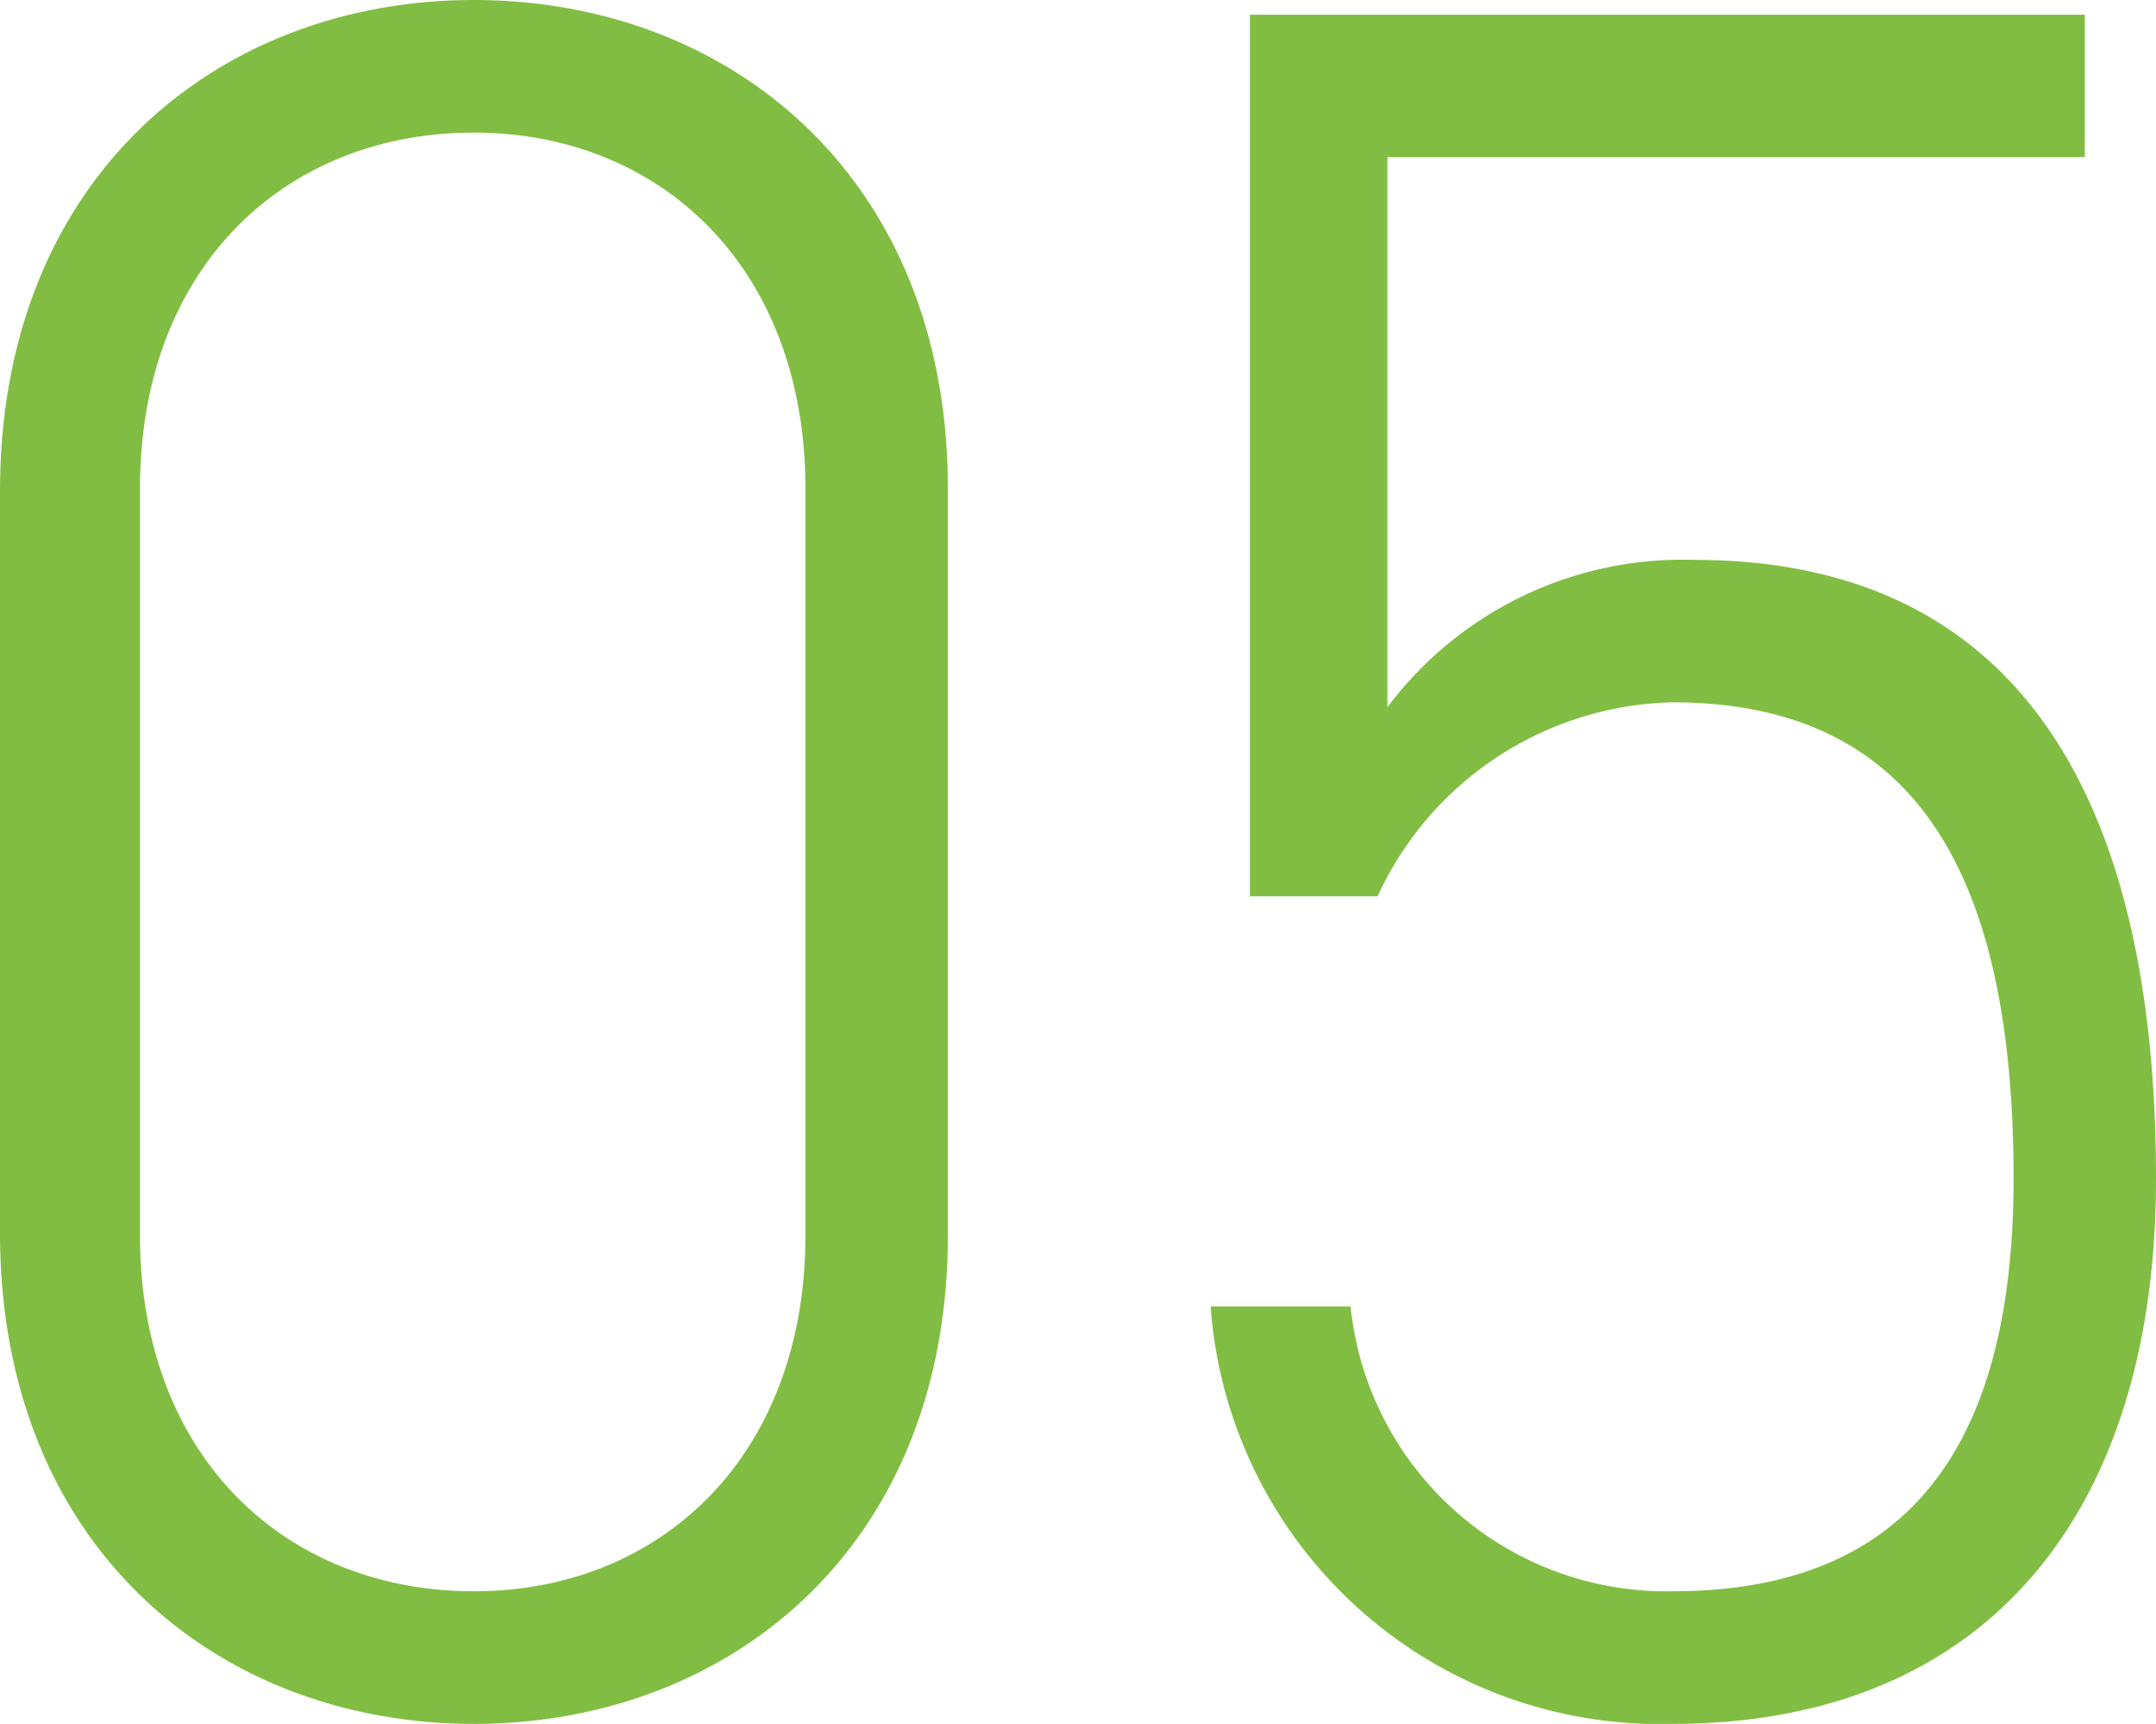
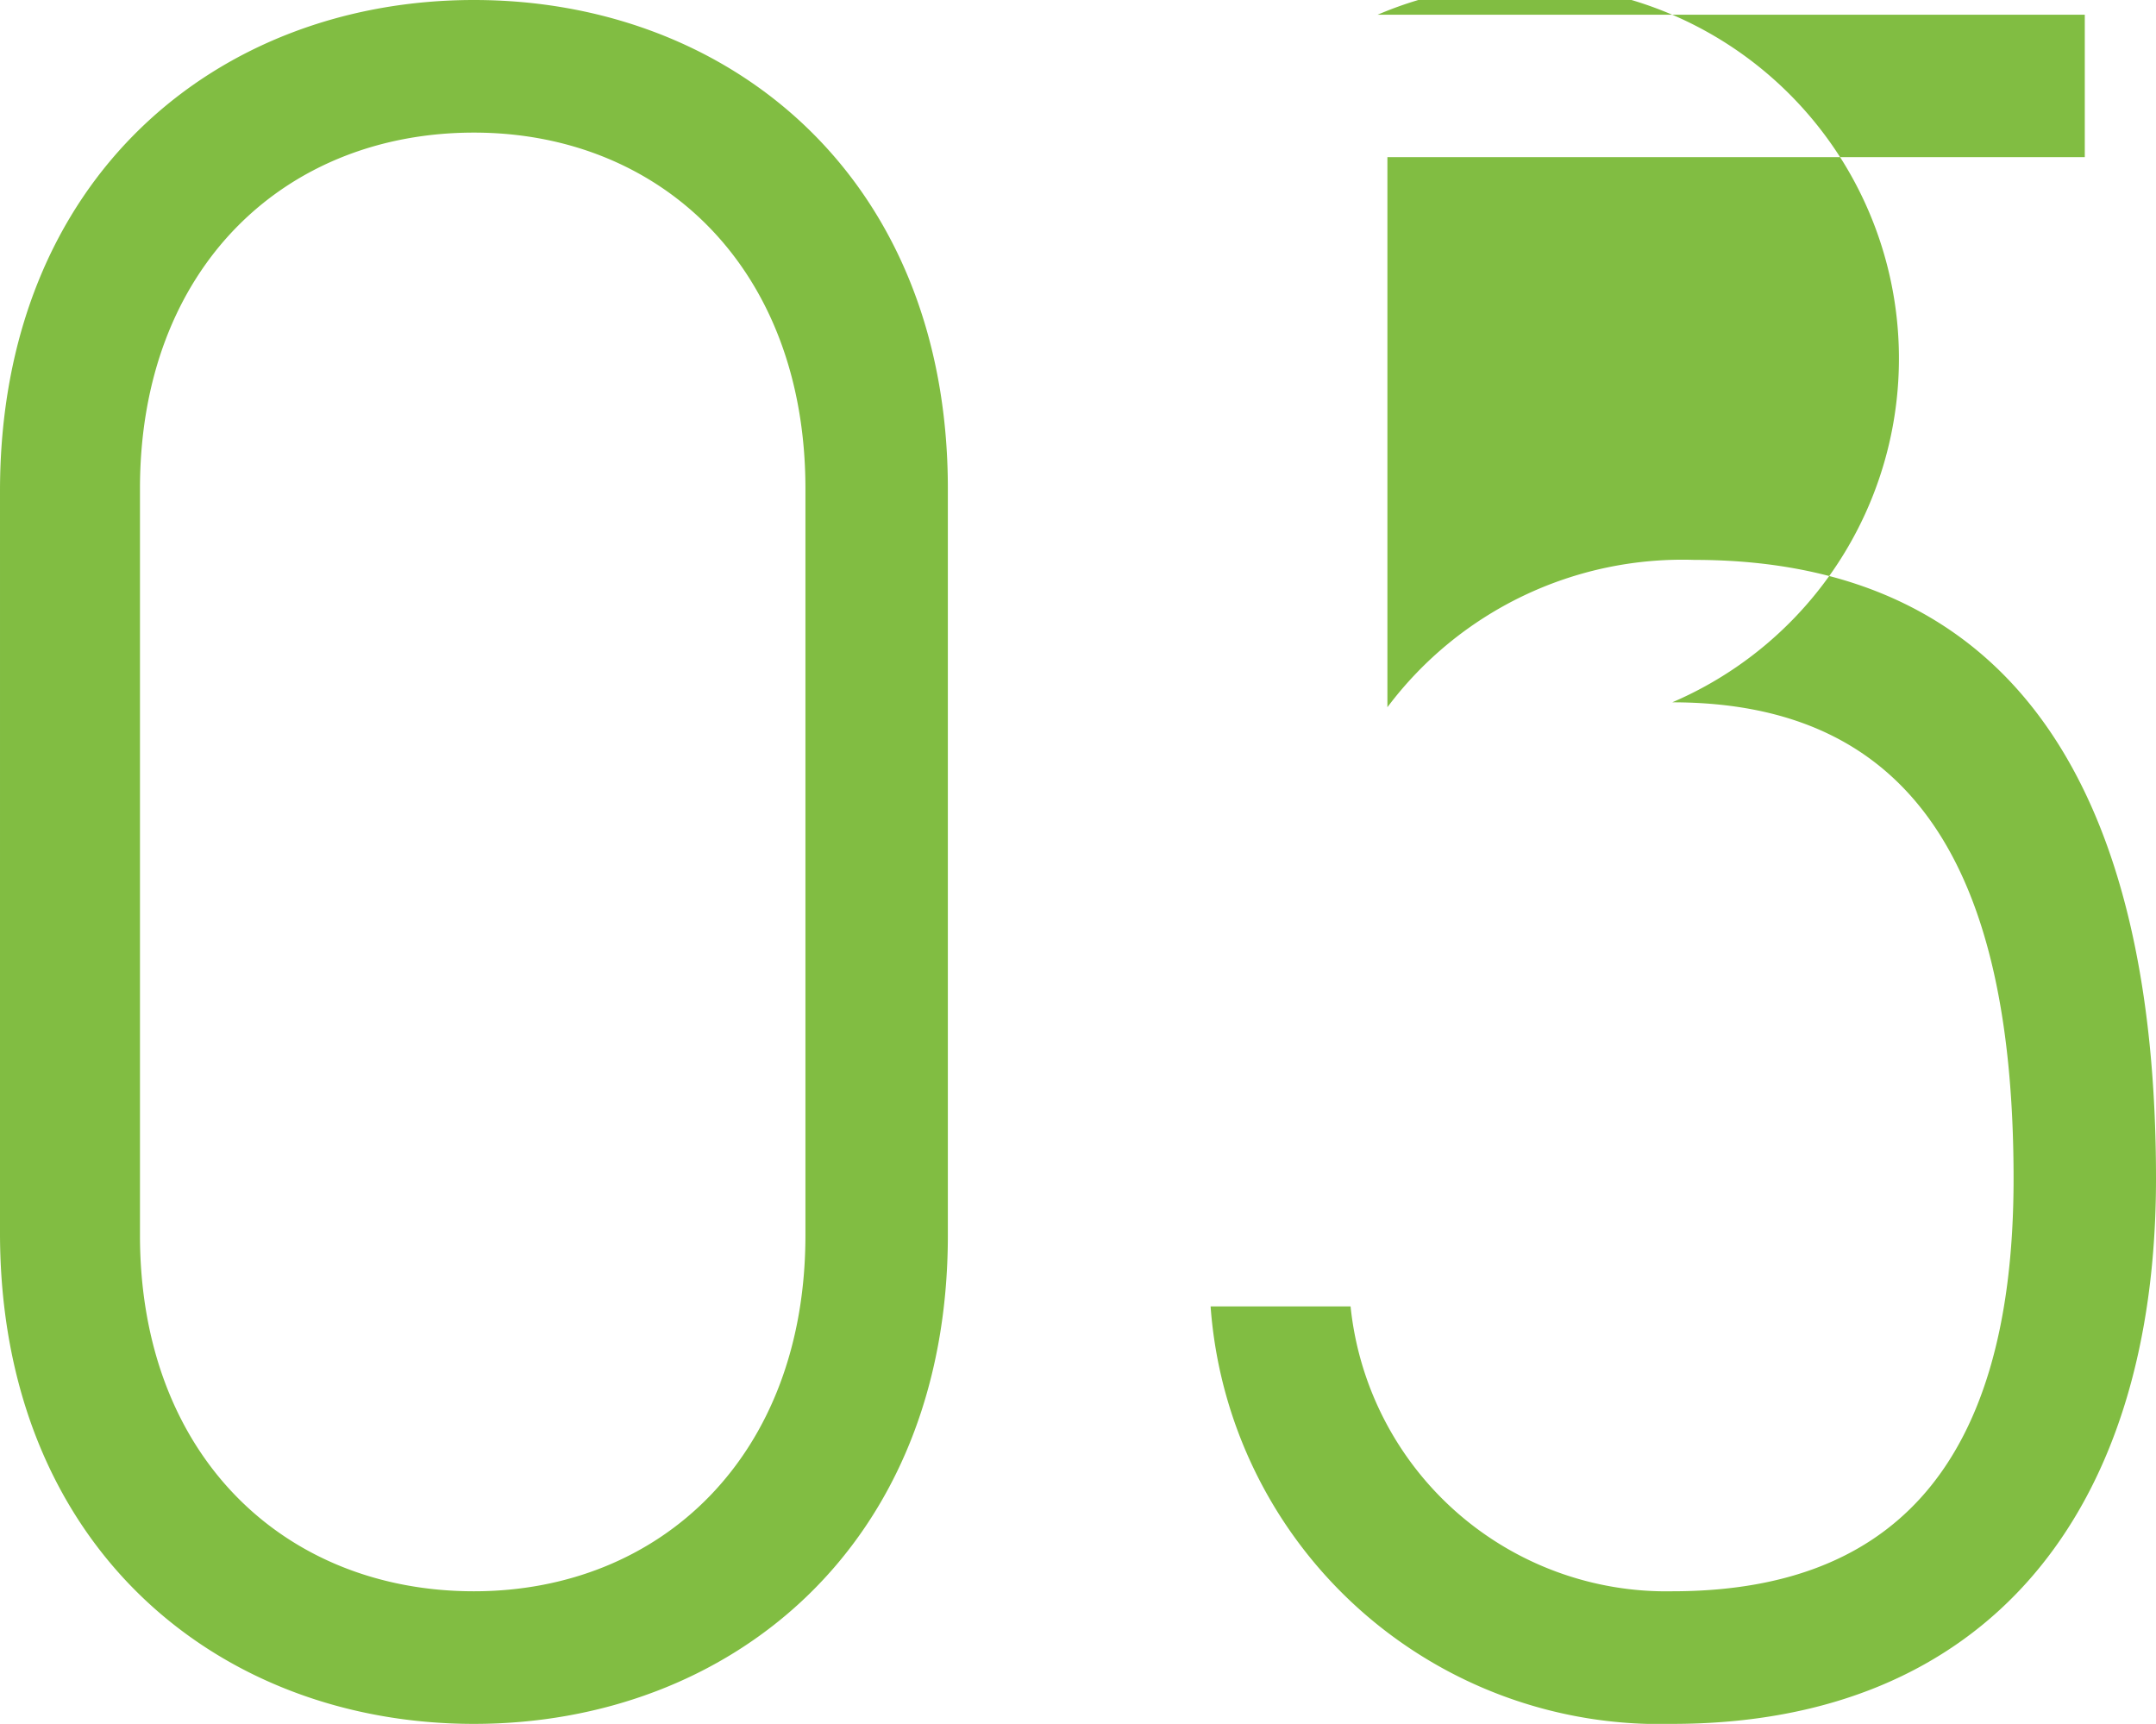
<svg xmlns="http://www.w3.org/2000/svg" width="43.9" height="35.1" viewBox="0 0 43.9 35.1">
-   <path d="M-2.6-24.85c0-6.35-4.45-9.95-9.65-9.95s-9.65,3.6-9.65,10V-9.7c0,6.4,4.45,10,9.65,10S-2.6-3.3-2.6-9.65Zm-2.9,0v15.2c0,4.5-2.95,7.25-6.75,7.25-3.85,0-6.8-2.75-6.8-7.25v-15.2c0-4.5,2.95-7.25,6.8-7.25C-8.45-32.1-5.5-29.35-5.5-24.85ZM12.15-20.5c4.9,0,6.95,3.4,6.95,9.7,0,6.1-2.7,8.4-6.95,8.4A6.462,6.462,0,0,1,5.6-8.2H2.75A9.168,9.168,0,0,0,12.15.3C18.55.3,22-4,22-10.8c0-7.75-2.8-12.6-9.4-12.6a7.511,7.511,0,0,0-6.25,3V-31.6h14.2v-2.9h-17v17.95h2.6A6.776,6.776,0,0,1,12.15-20.5Z" transform="translate(21.9 34.8)" fill="#81bd42" />
+   <path d="M-2.6-24.85c0-6.35-4.45-9.95-9.65-9.95s-9.65,3.6-9.65,10V-9.7c0,6.4,4.45,10,9.65,10S-2.6-3.3-2.6-9.65Zm-2.9,0v15.2c0,4.5-2.95,7.25-6.75,7.25-3.85,0-6.8-2.75-6.8-7.25v-15.2c0-4.5,2.95-7.25,6.8-7.25C-8.45-32.1-5.5-29.35-5.5-24.85ZM12.15-20.5c4.9,0,6.95,3.4,6.95,9.7,0,6.1-2.7,8.4-6.95,8.4A6.462,6.462,0,0,1,5.6-8.2H2.75A9.168,9.168,0,0,0,12.15.3C18.55.3,22-4,22-10.8c0-7.75-2.8-12.6-9.4-12.6a7.511,7.511,0,0,0-6.25,3V-31.6h14.2v-2.9h-17h2.6A6.776,6.776,0,0,1,12.15-20.5Z" transform="translate(21.9 34.8)" fill="#81bd42" />
</svg>